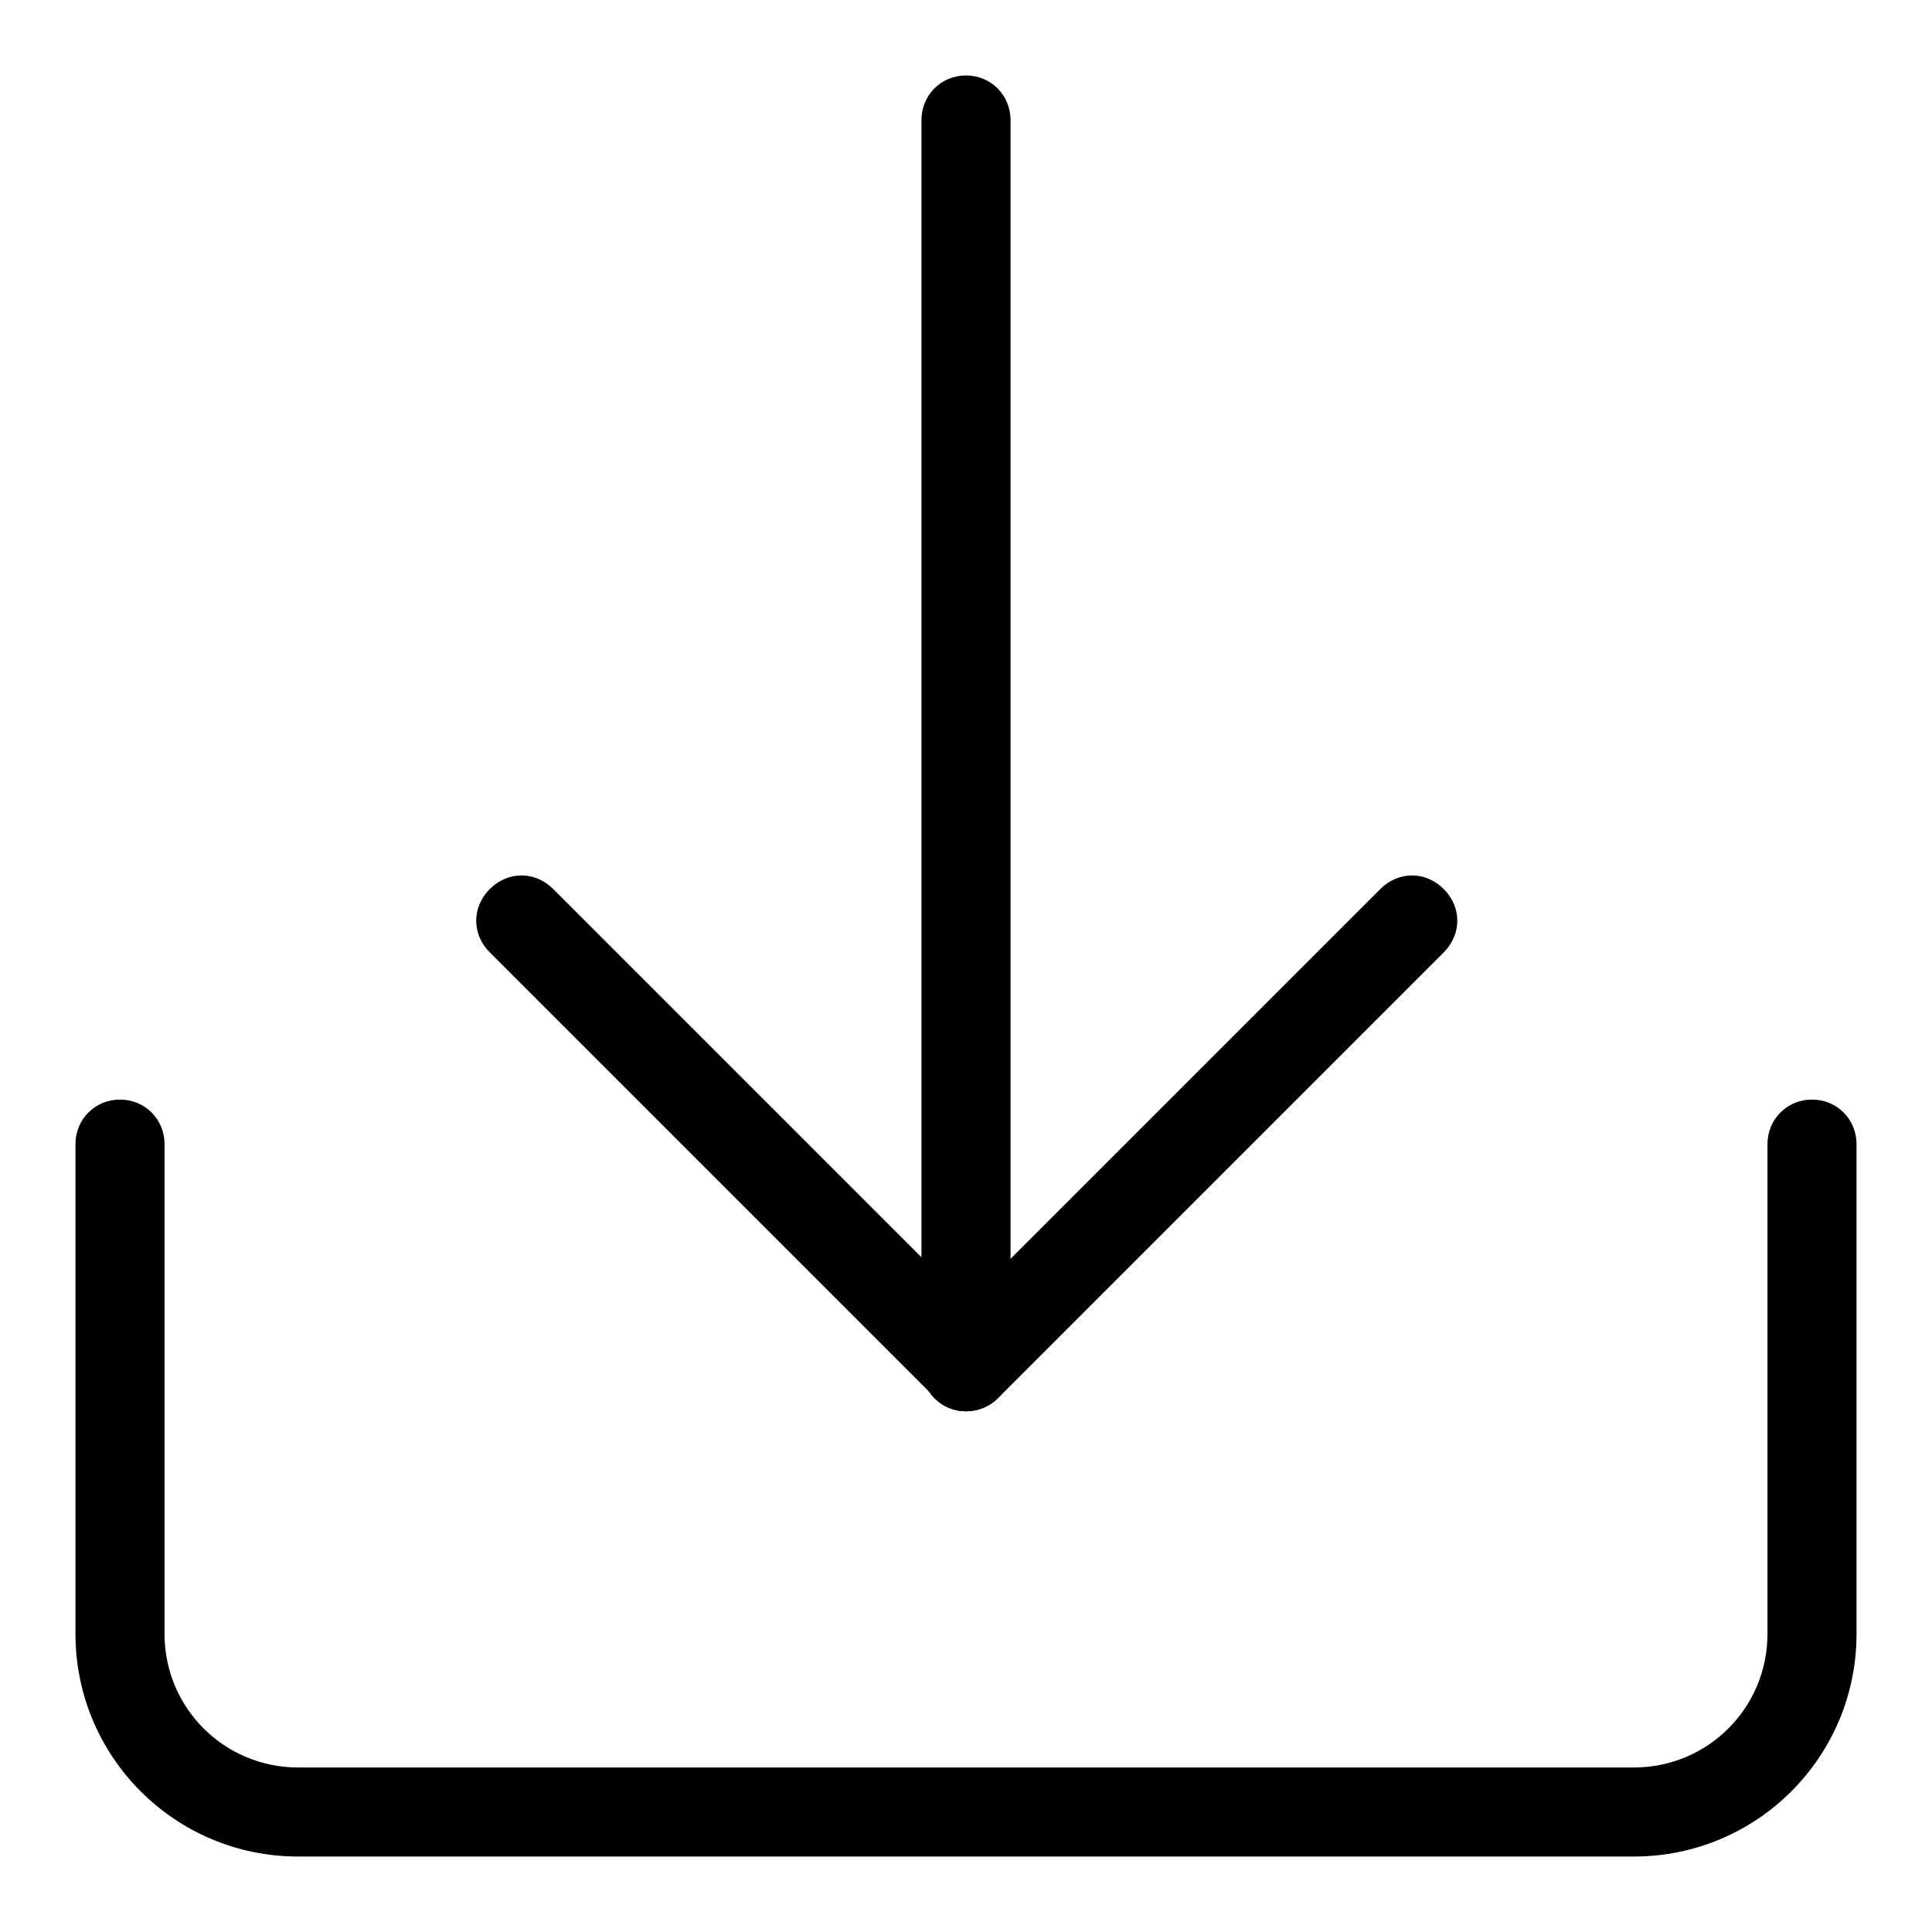
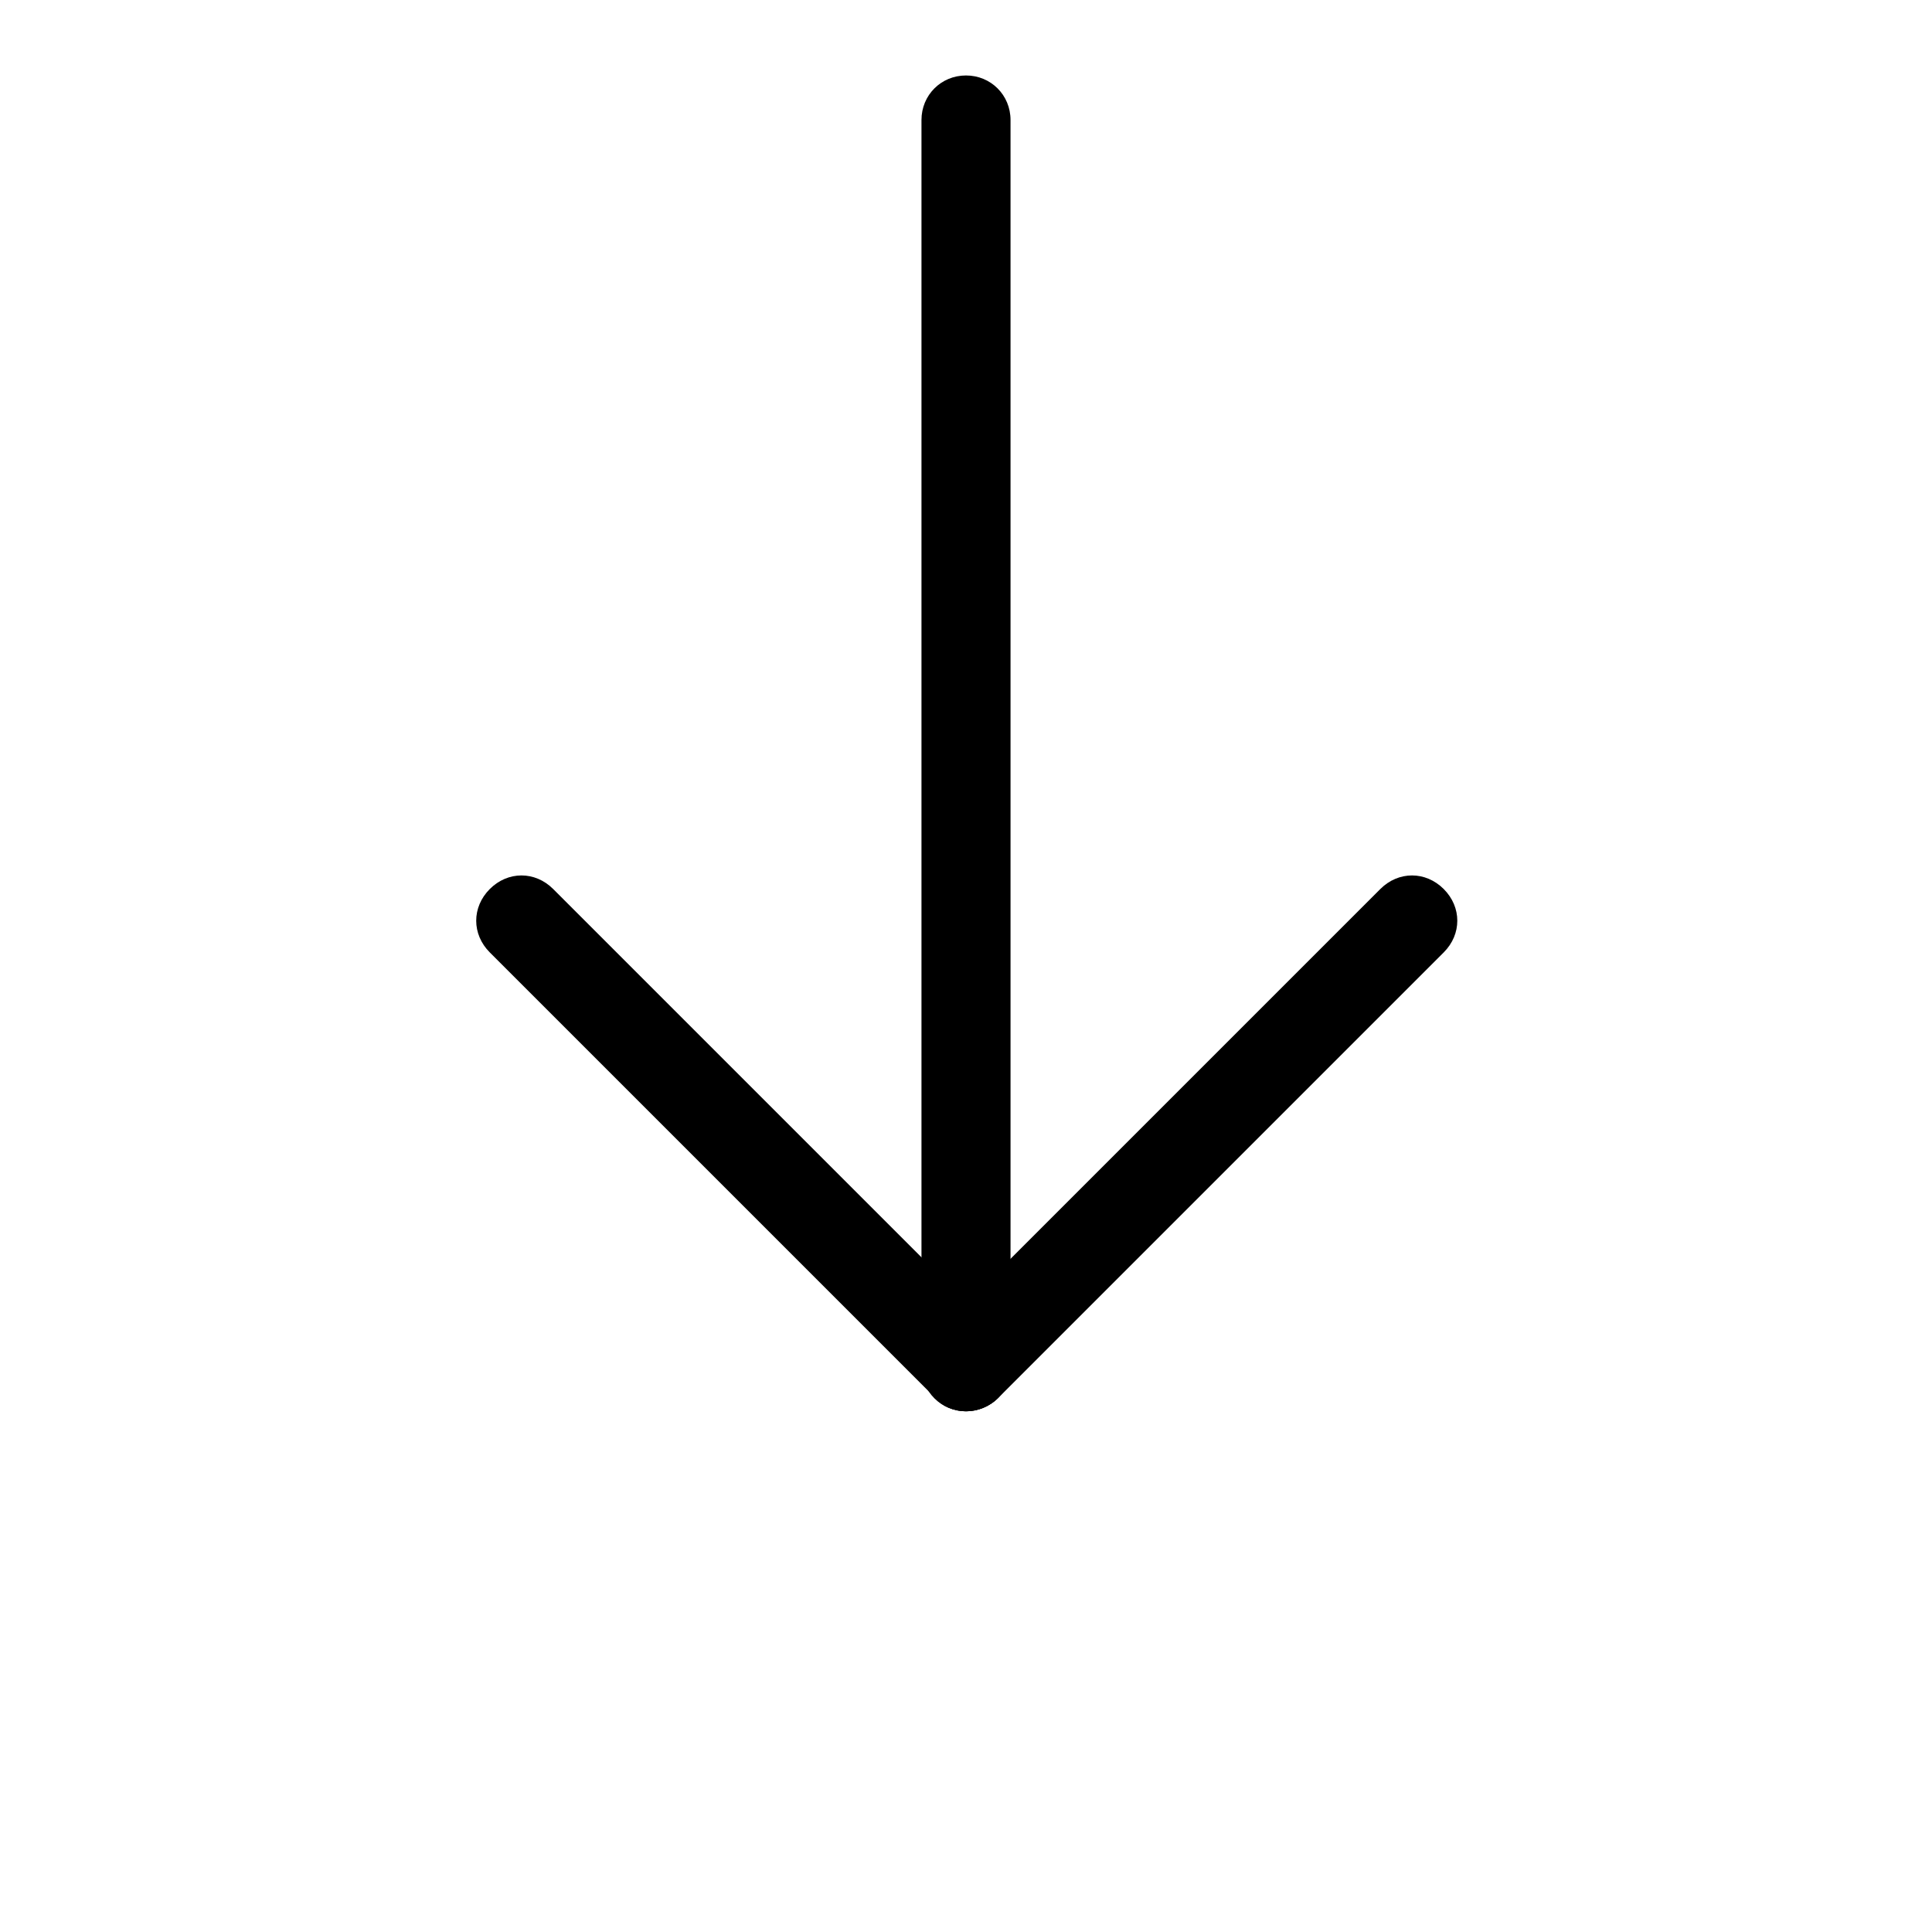
<svg xmlns="http://www.w3.org/2000/svg" version="1.1" x="0px" y="0px" viewBox="0 0 256 256" enable-background="new 0 0 256 256" xml:space="preserve">
  <g>
-     <path fill="#000000" d="M216.5,246h-177C23.2,246,10,232.8,10,216.5v-64.9c0-3.3,2.6-5.9,5.9-5.9s5.9,2.6,5.9,5.9v64.9 c0,9.8,7.9,17.7,17.7,17.7h177c9.8,0,17.7-7.9,17.7-17.7v-64.9c0-3.3,2.6-5.9,5.9-5.9s5.9,2.6,5.9,5.9v64.9 C246,232.8,232.8,246,216.5,246L216.5,246z" />
    <path fill="#000000" d="M128,187c-1.5,0-3.1-0.6-4.1-1.8c-2.4-2.4-2.4-6,0-8.4l59-59c2.4-2.4,6-2.4,8.4,0c2.4,2.4,2.4,6,0,8.4 l-59,59C131.1,186.4,129.5,187,128,187L128,187z" />
    <path fill="#000000" d="M128,187c-1.5,0-3.1-0.6-4.1-1.8l-59-59c-2.4-2.4-2.4-6,0-8.4c2.4-2.4,6-2.4,8.4,0l59,59 c2.4,2.4,2.4,6,0,8.4C131.1,186.4,129.5,187,128,187z" />
    <path fill="#000000" d="M128,187c-3.3,0-5.9-2.6-5.9-5.9V15.9c0-3.3,2.6-5.9,5.9-5.9c3.3,0,5.9,2.6,5.9,5.9v165.2 C133.9,184.4,131.3,187,128,187z" />
  </g>
</svg>